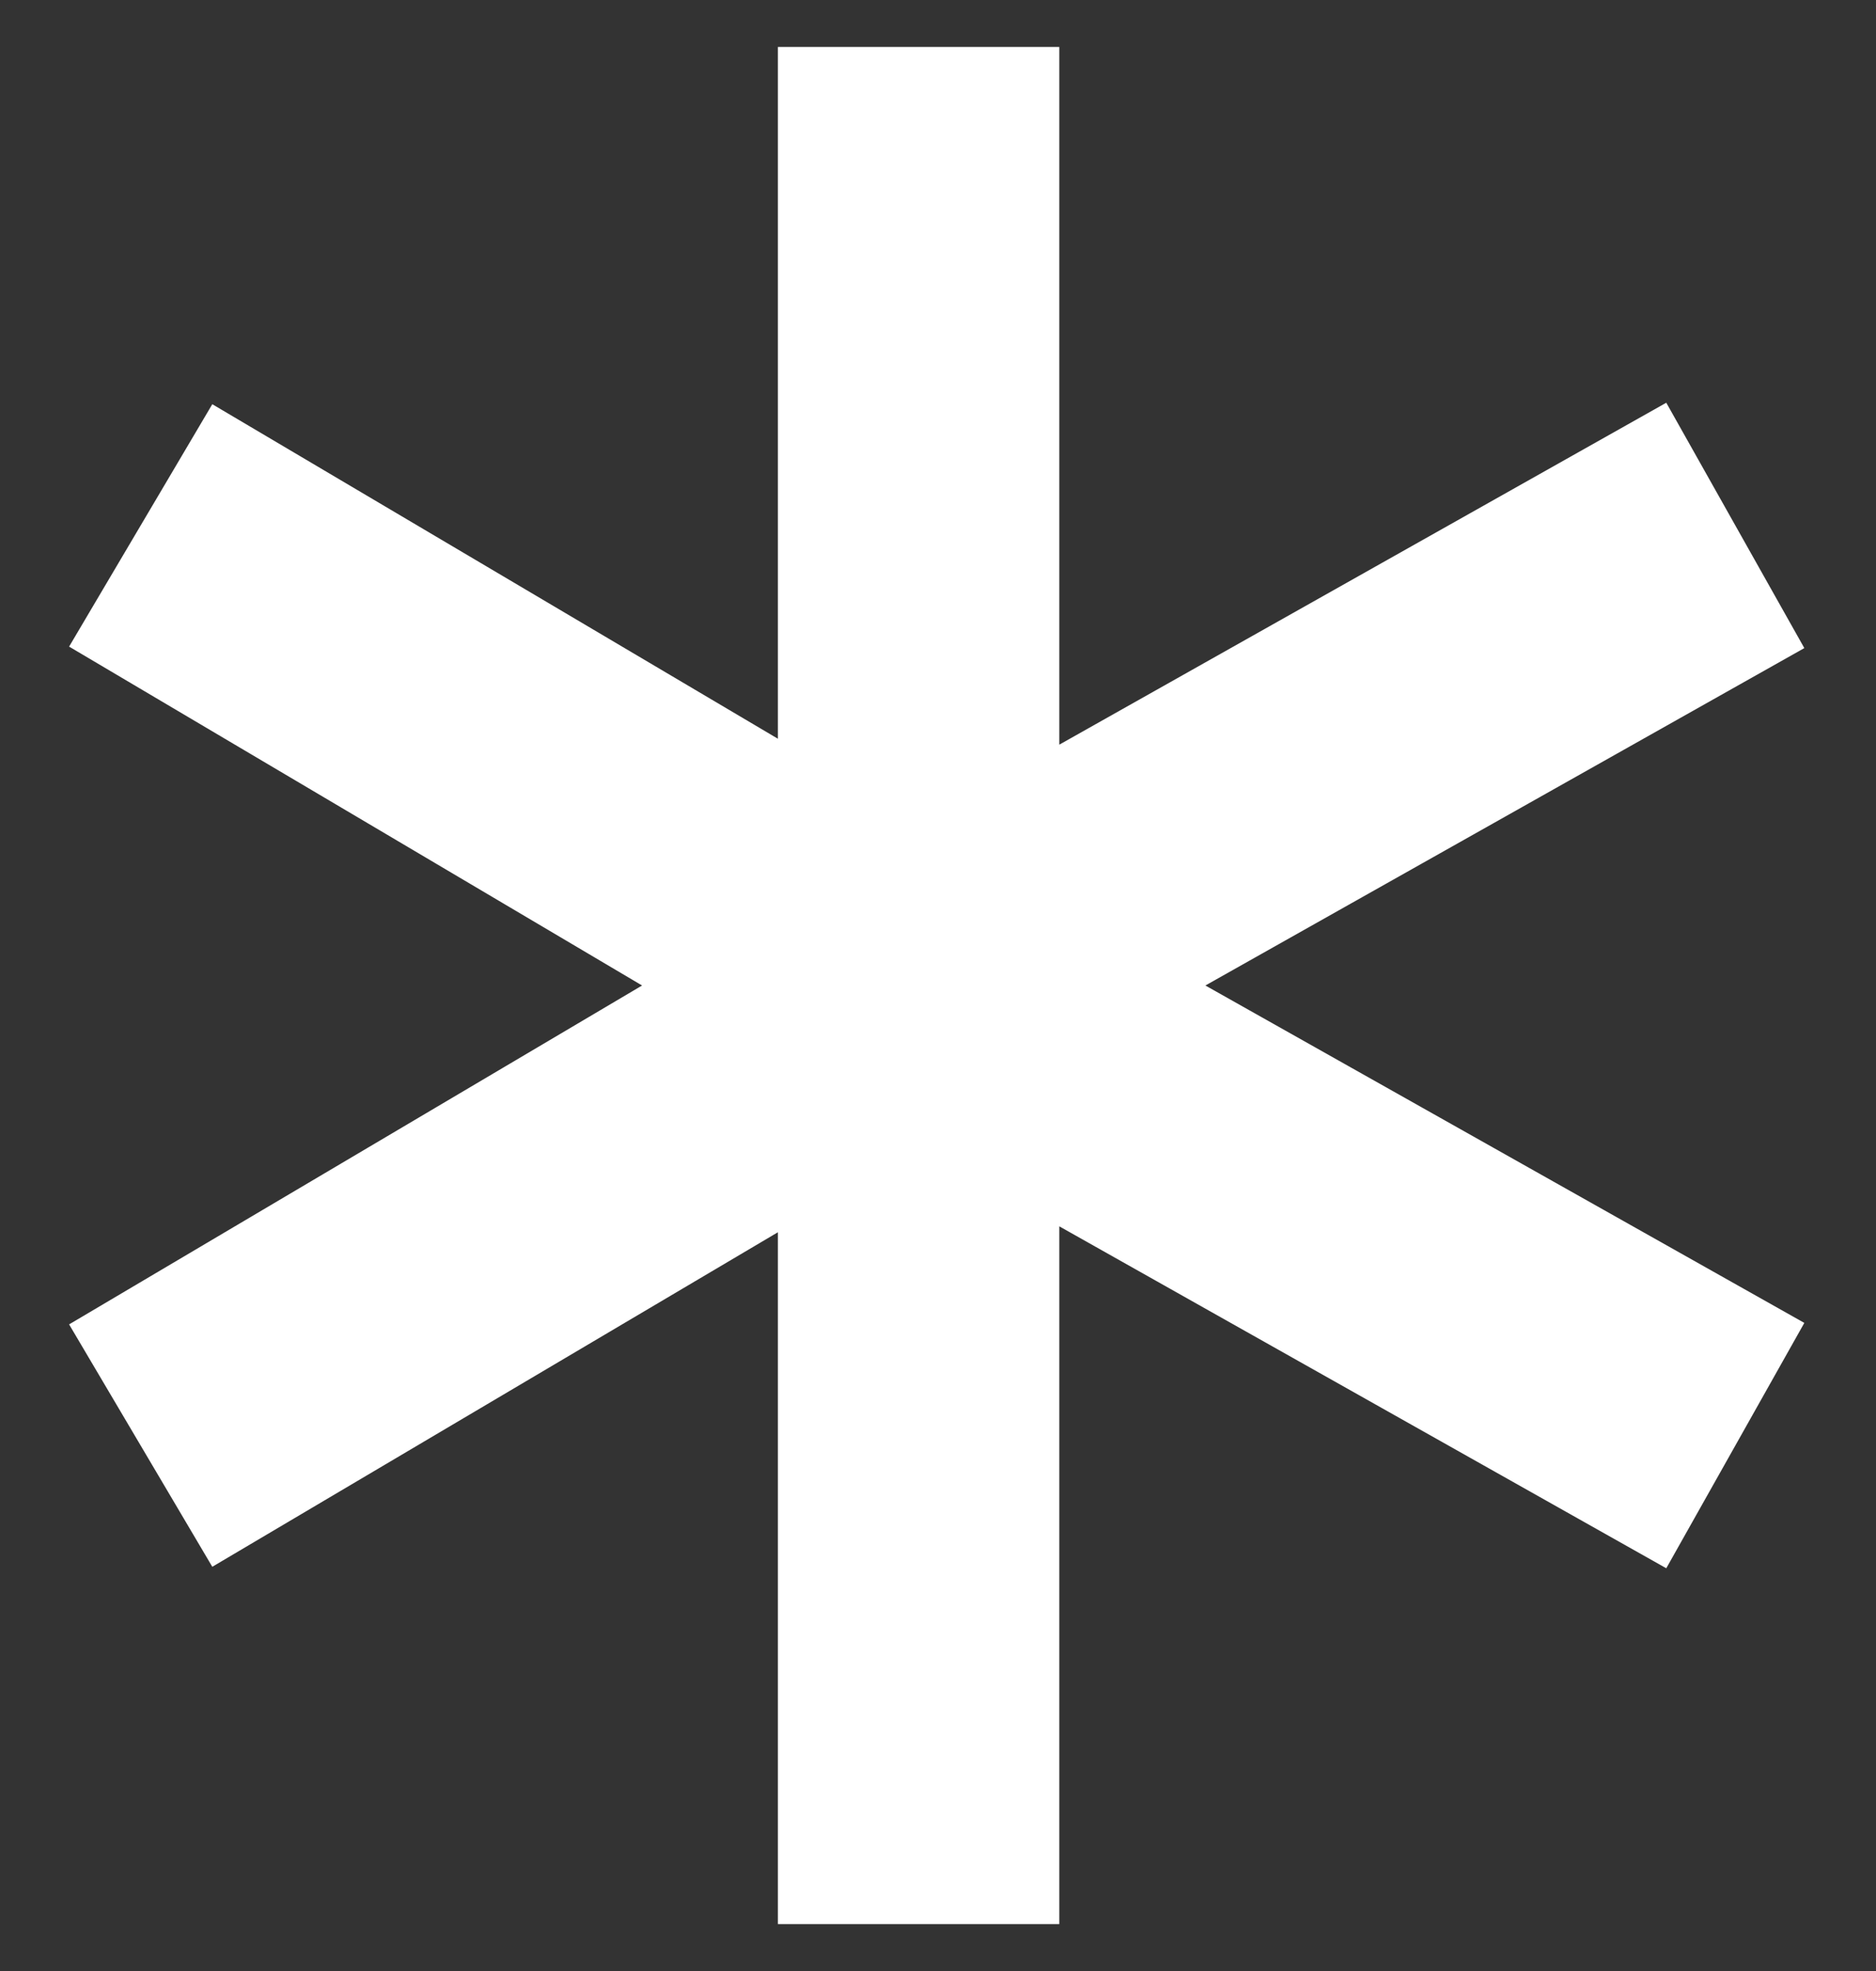
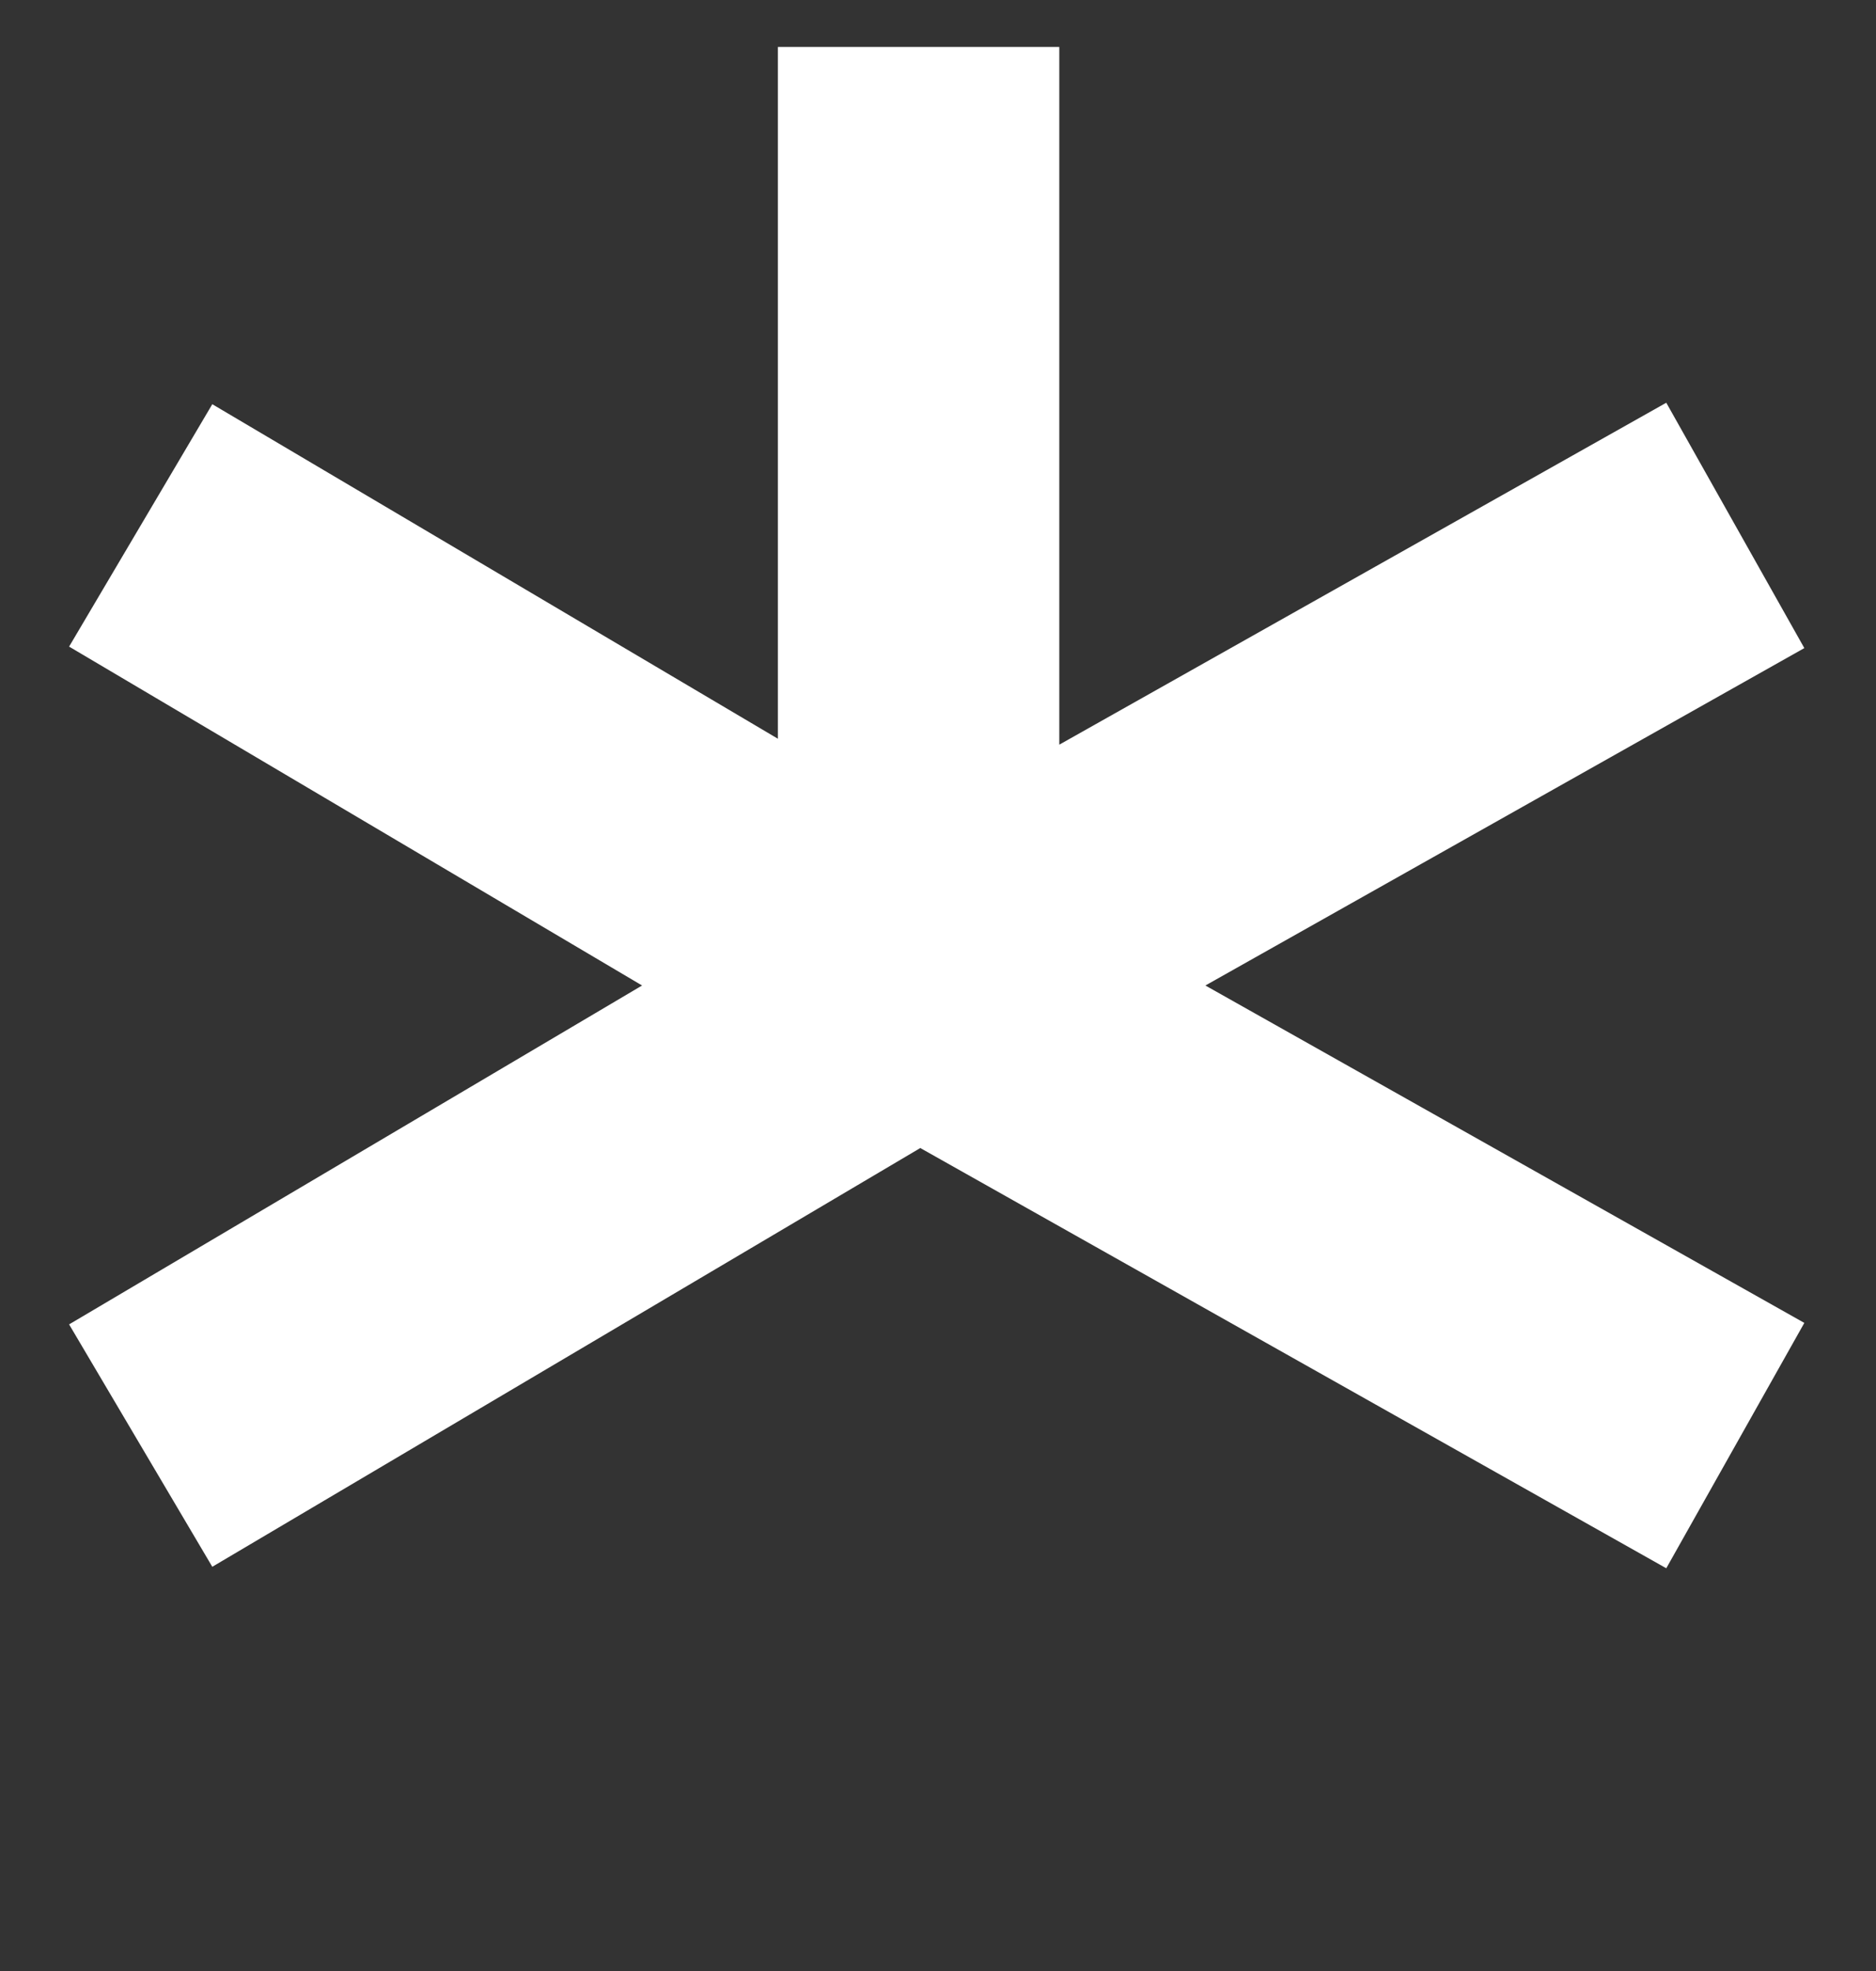
<svg xmlns="http://www.w3.org/2000/svg" width="20" height="21" viewBox="0 0 20 21" fill="none">
  <rect x="0" y="0" width="20" height="21" fill="#333333" stroke="none" />
-   <path d="M9.793 0.5V10.5M9.793 20.5V10.5M9.793 10.5L1.5 5.598M9.793 10.5L18.5 15.402M9.793 10.5L1.5 15.402M9.793 10.5L18.5 5.598" stroke="white" stroke-width="3" />
+   <path d="M9.793 0.5V10.5V10.5M9.793 10.5L1.5 5.598M9.793 10.5L18.5 15.402M9.793 10.5L1.5 15.402M9.793 10.5L18.5 5.598" stroke="white" stroke-width="3" />
</svg>